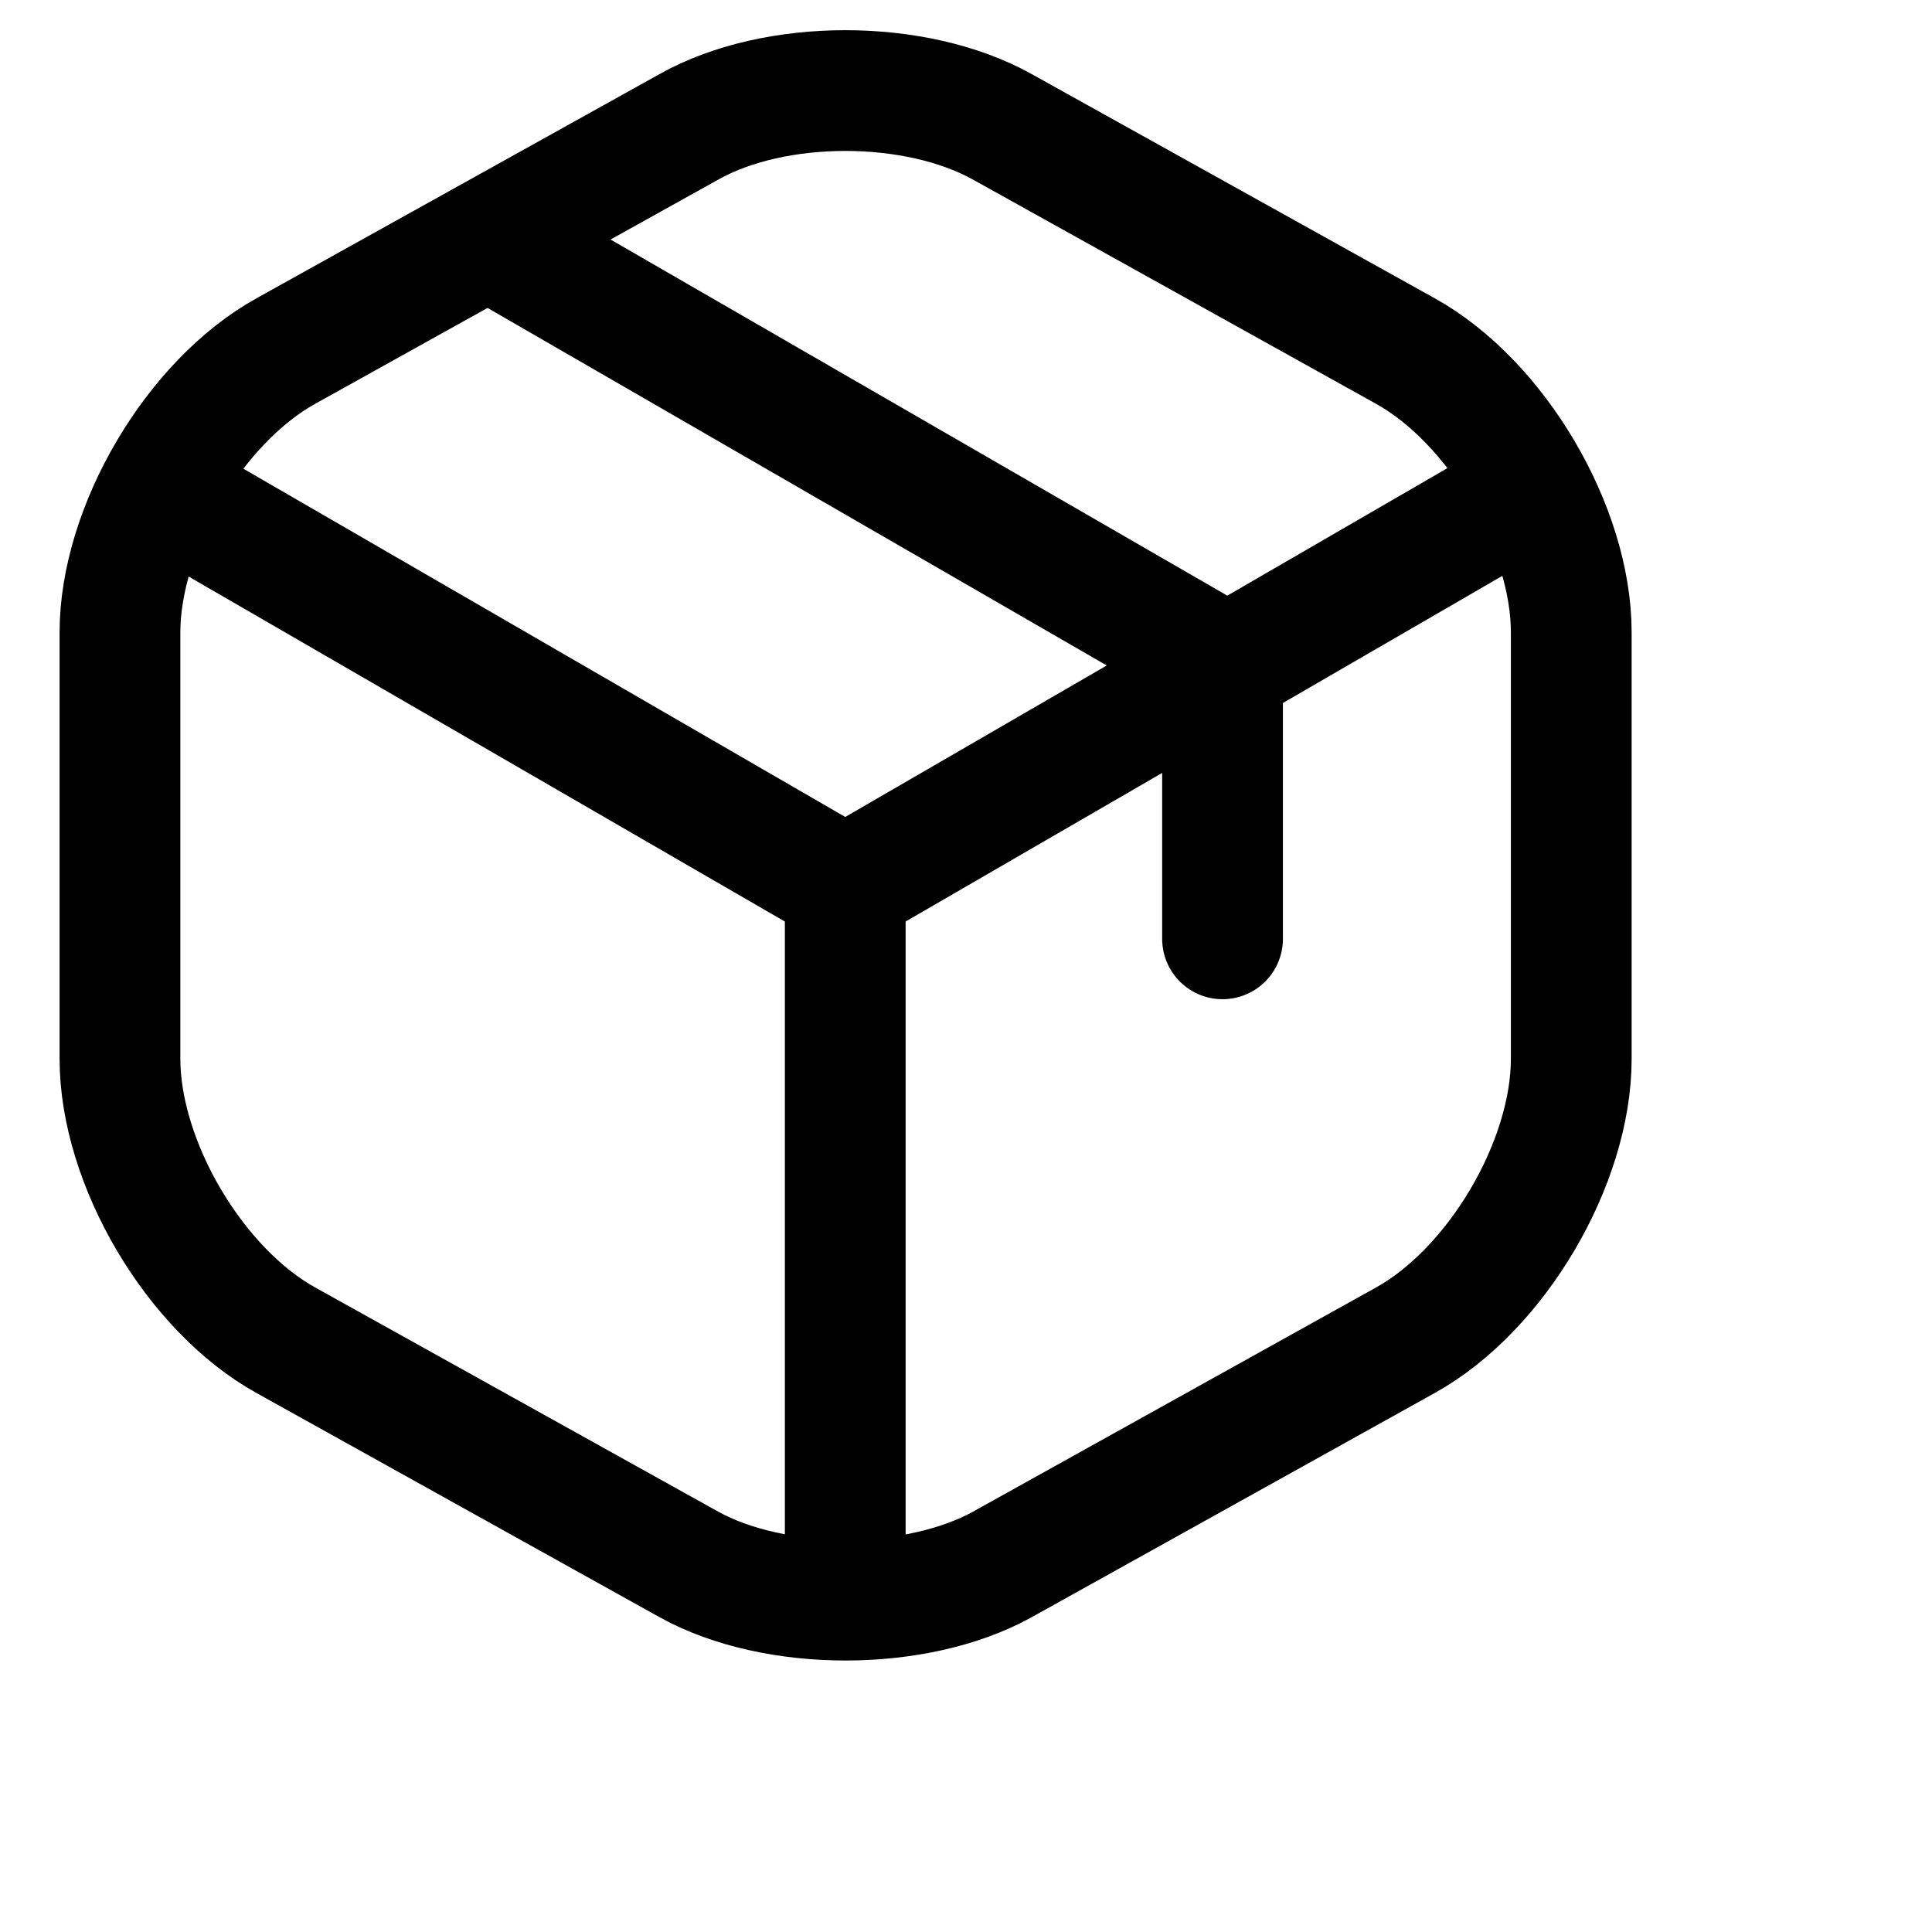
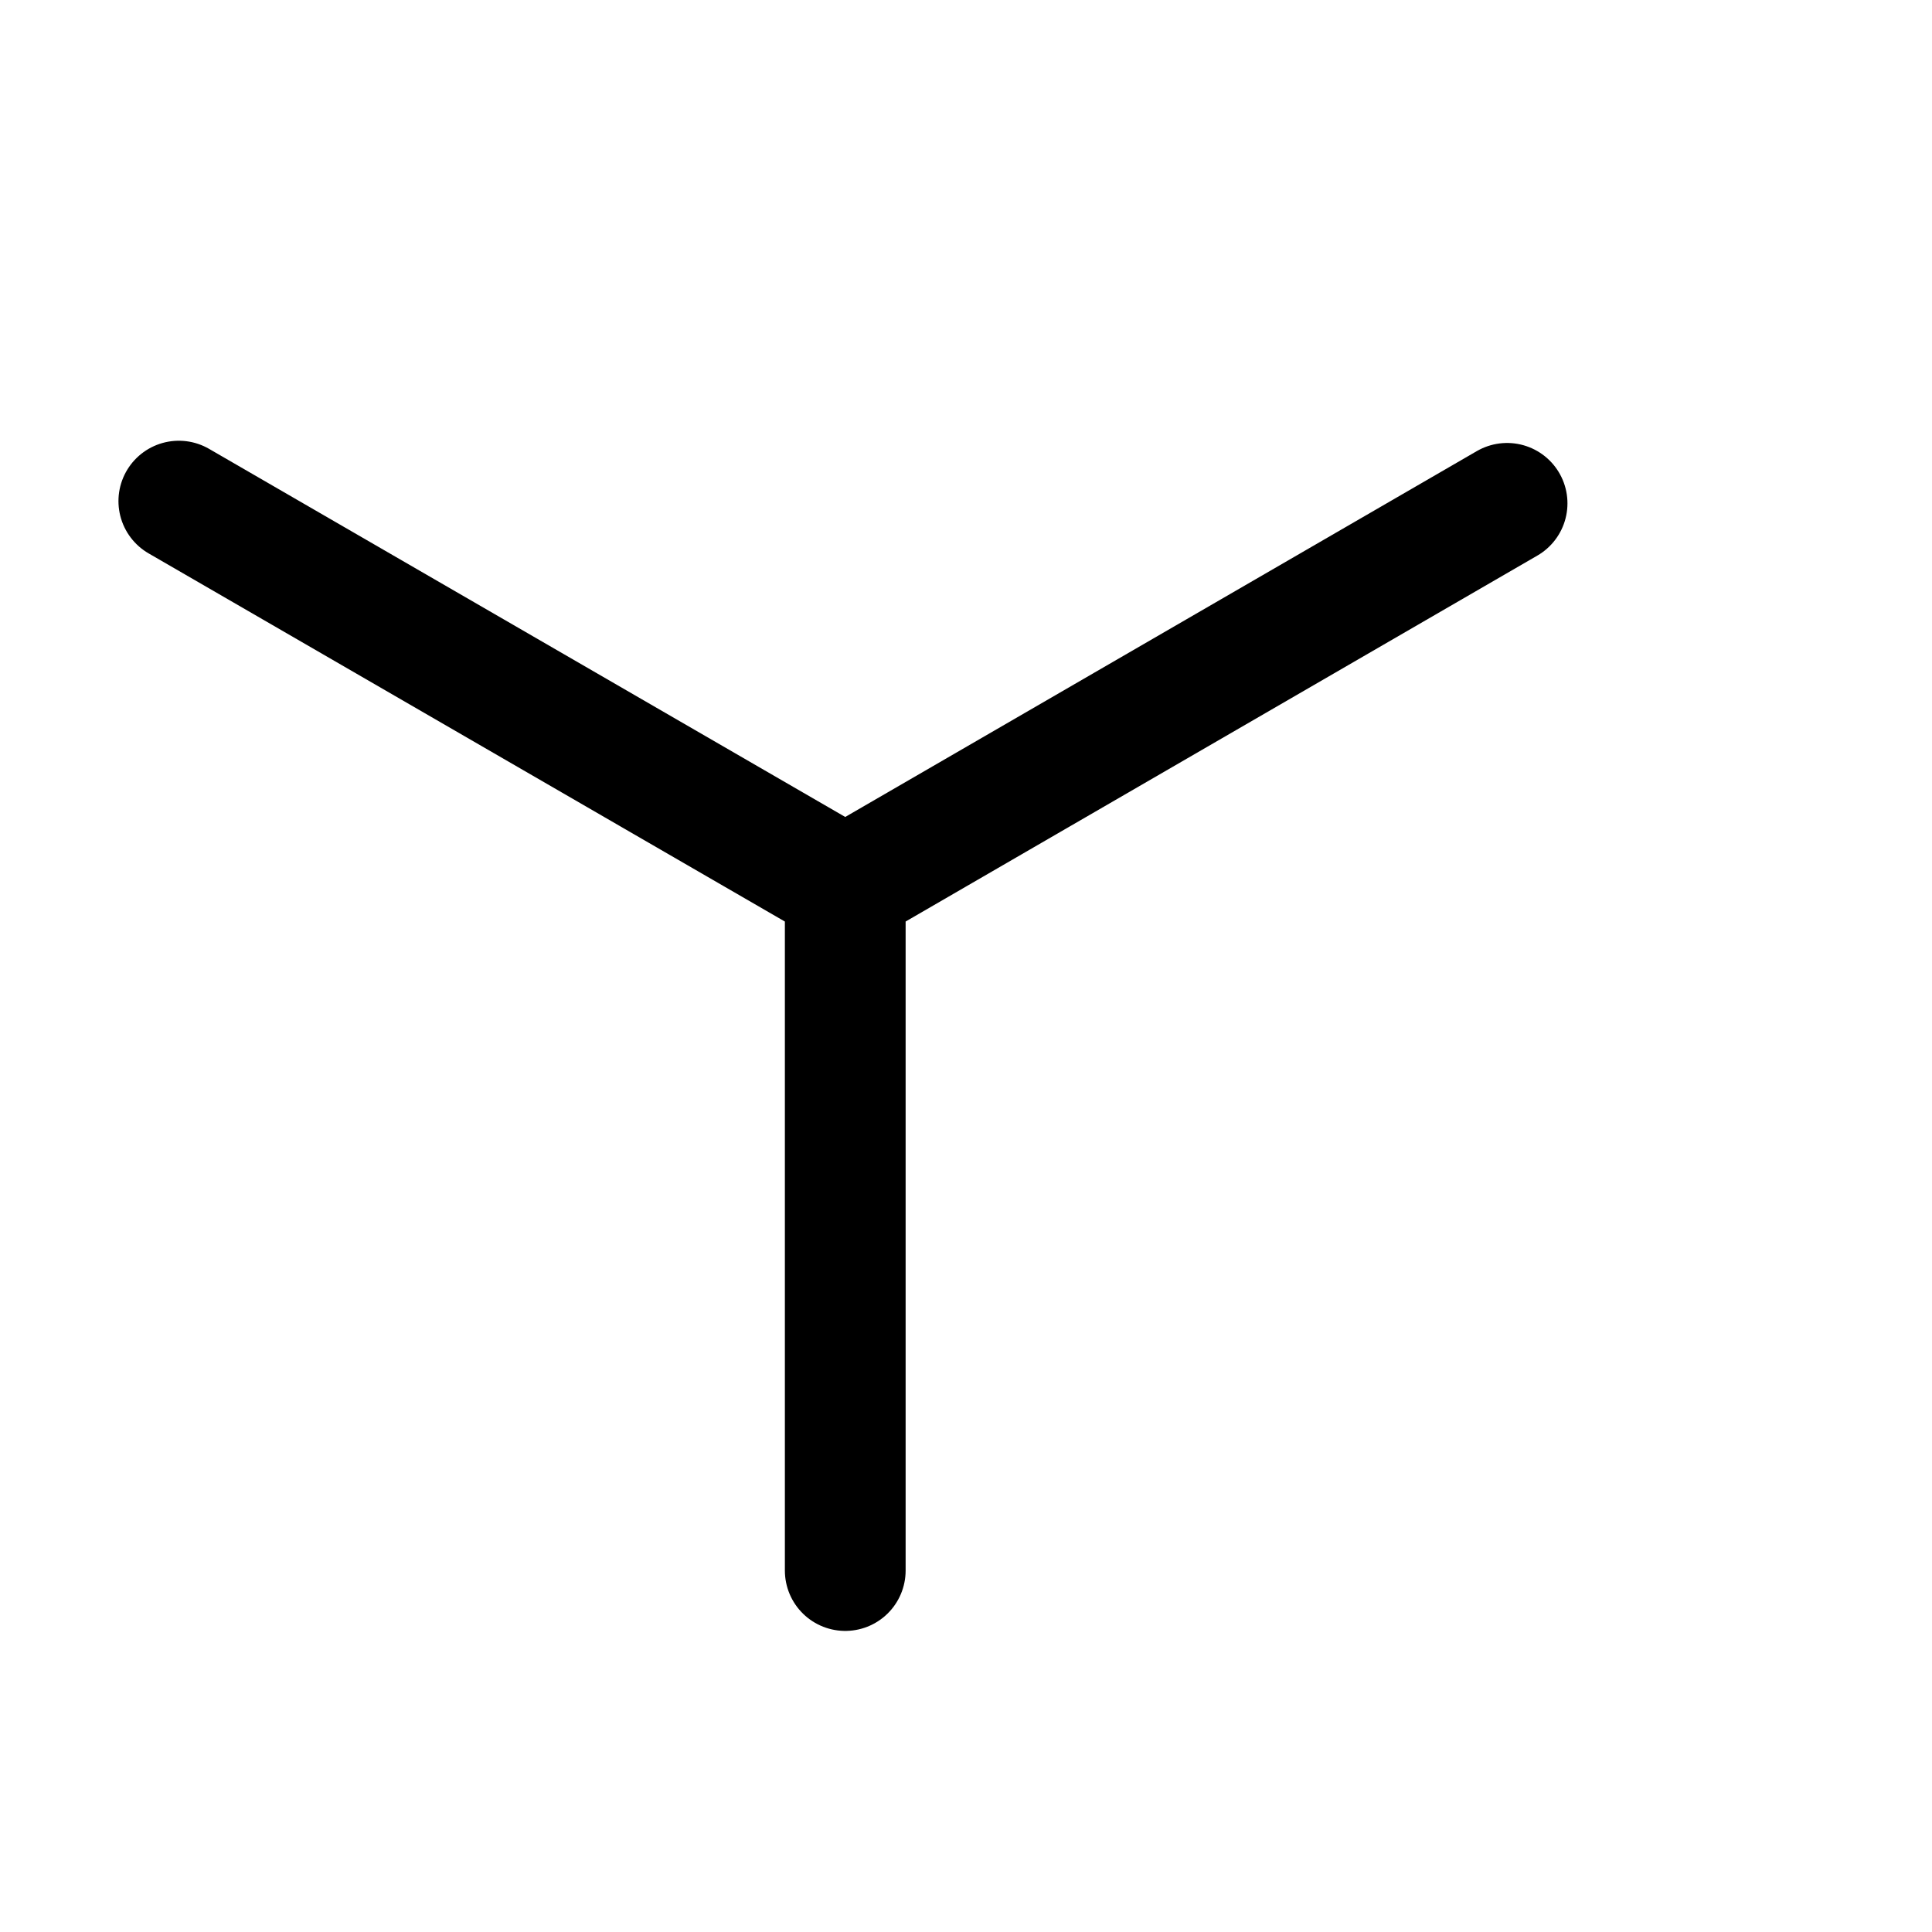
<svg xmlns="http://www.w3.org/2000/svg" viewBox="0 0 32 32" width="32" fill="none" height="32">
-   <path d="M20.249 15.55v-4.575L8.386 4.125" stroke="currentColor" stroke-width="2" stroke-linecap="round" stroke-linejoin="round" />
  <path d="M2.962 8.3 14 14.687l10.962-6.35M14 26.013V14.675" stroke="currentColor" stroke-width="2" stroke-linecap="round" stroke-linejoin="round" />
-   <path d="M11.412 2.1 4.737 5.813c-1.512.837-2.75 2.937-2.75 4.662v7.063c0 1.724 1.238 3.825 2.75 4.662l6.675 3.713c1.425.787 3.763.787 5.188 0l6.675-3.713c1.512-.837 2.75-2.938 2.75-4.662v-7.063c0-1.725-1.238-3.825-2.75-4.662L16.6 2.1c-1.438-.8-3.763-.8-5.188 0Z" stroke="currentColor" stroke-width="2" stroke-linecap="round" stroke-linejoin="round" />
</svg>